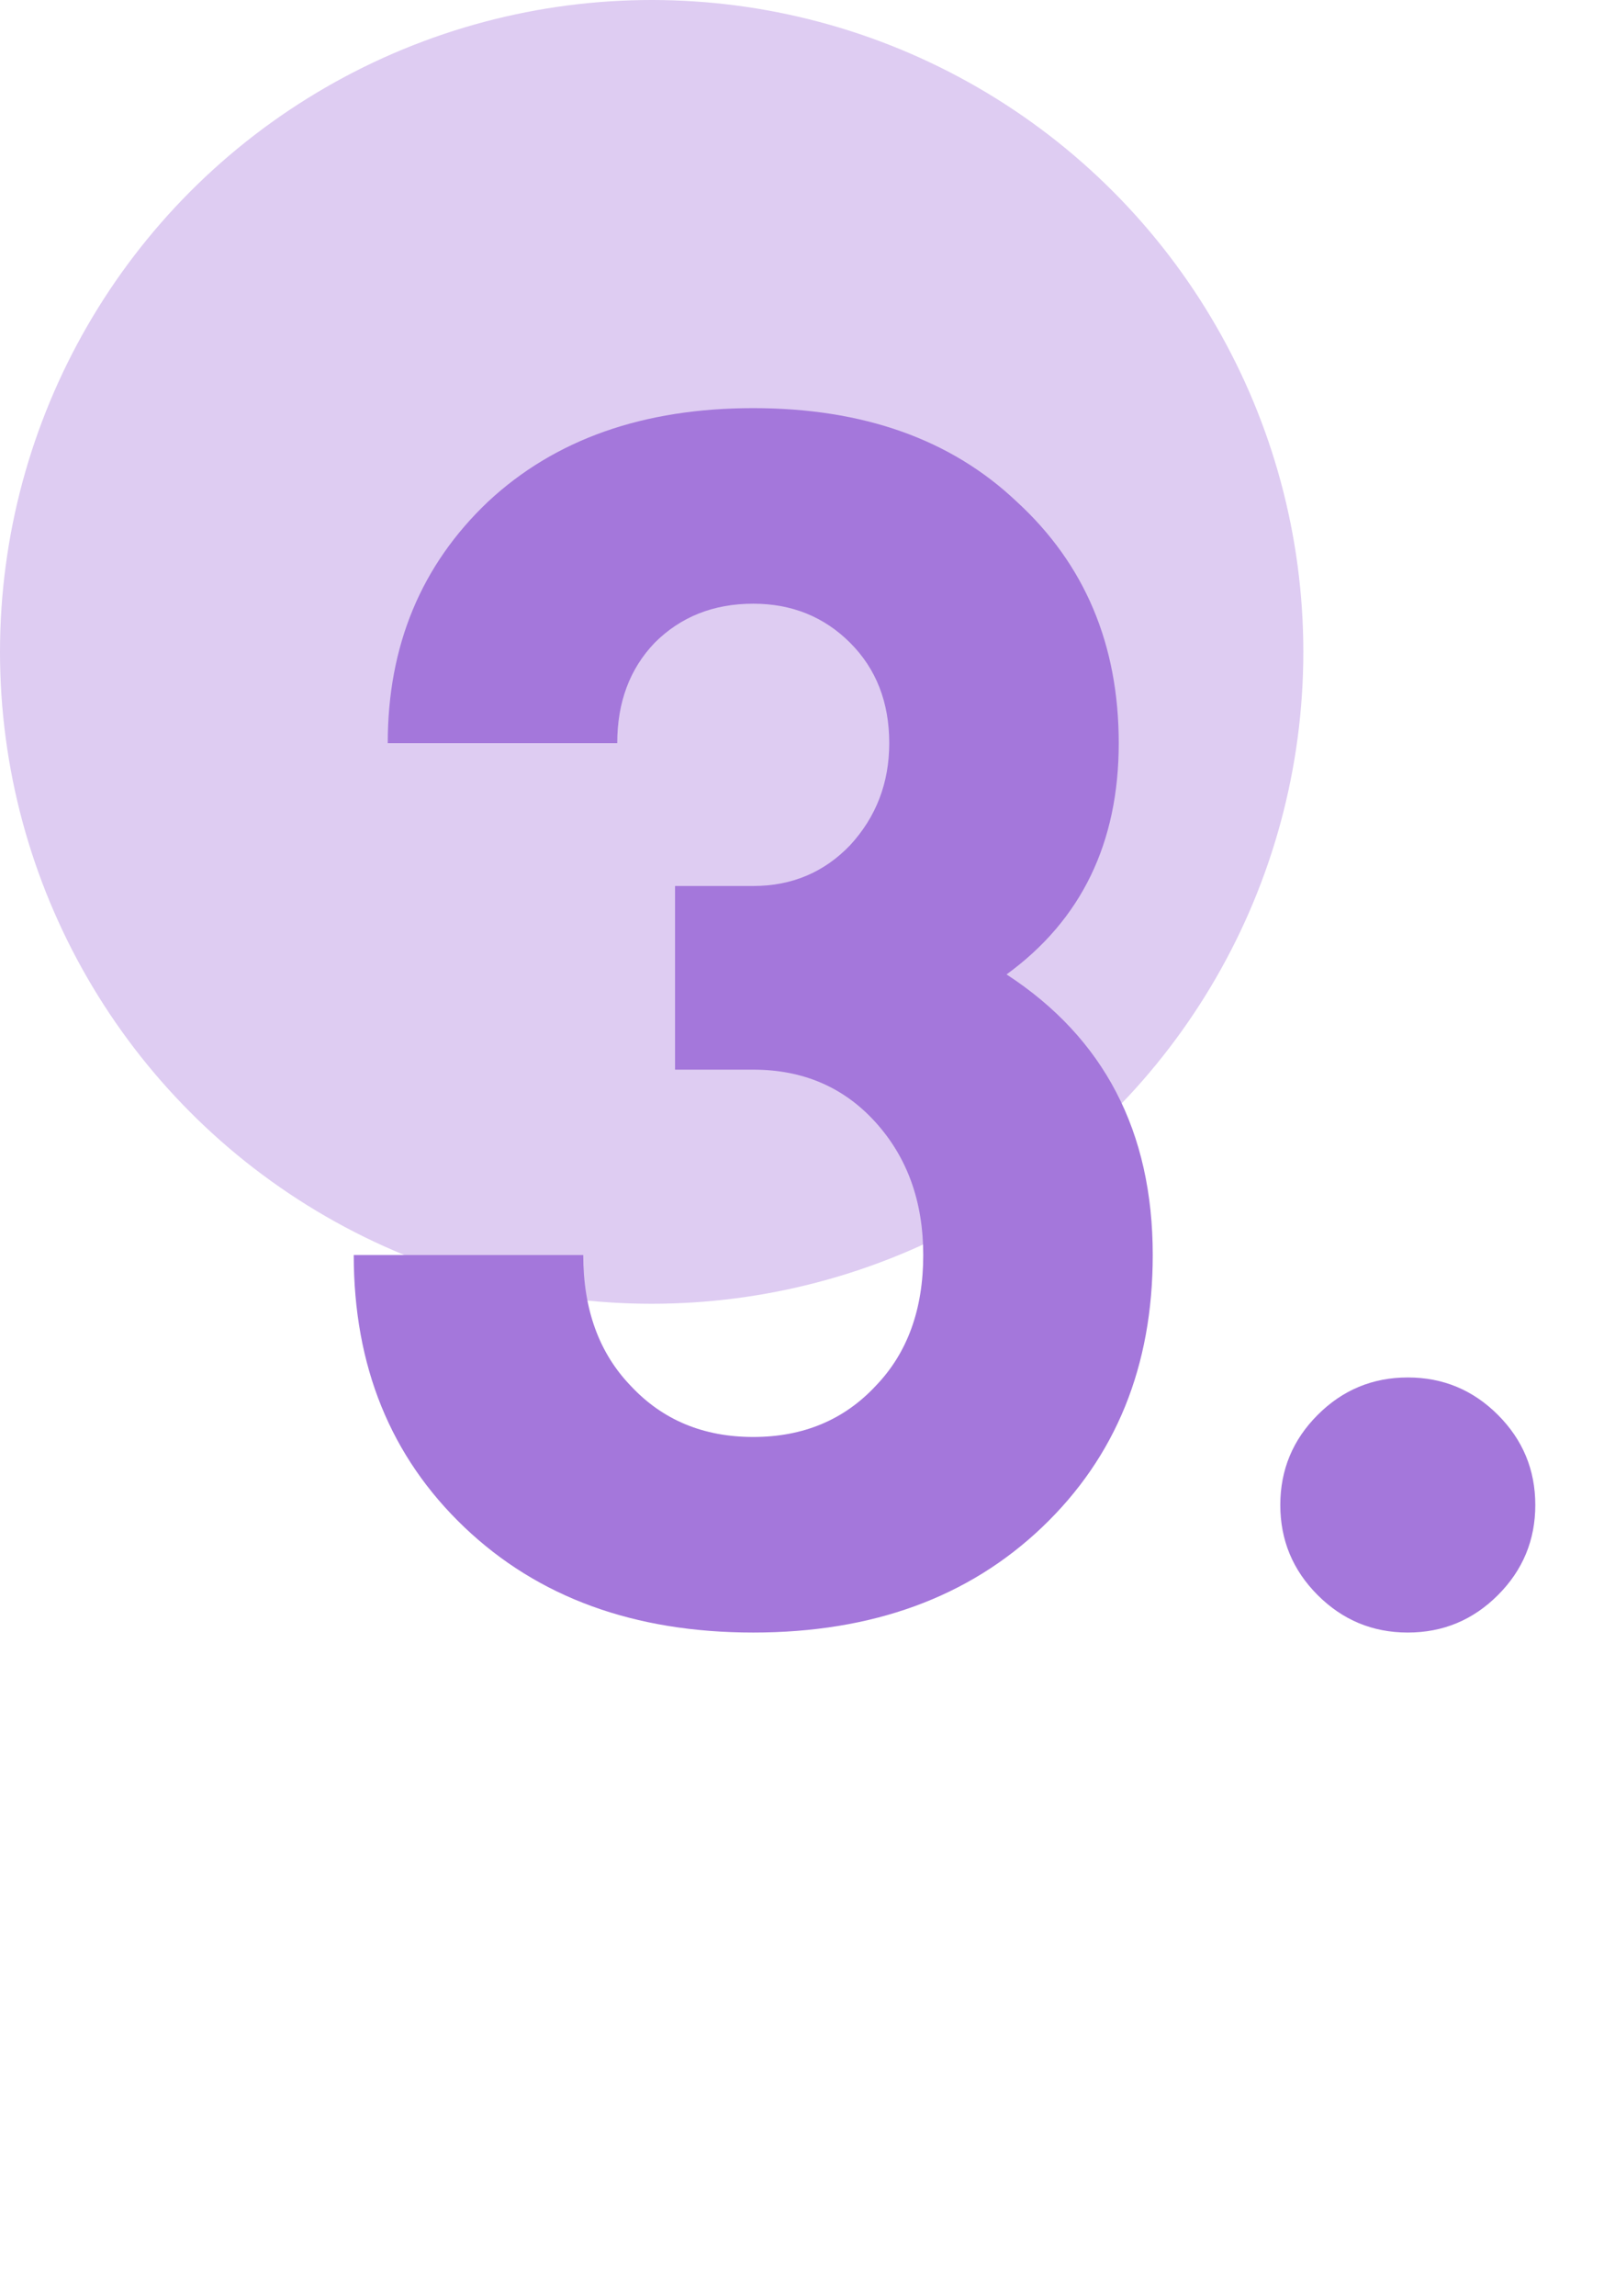
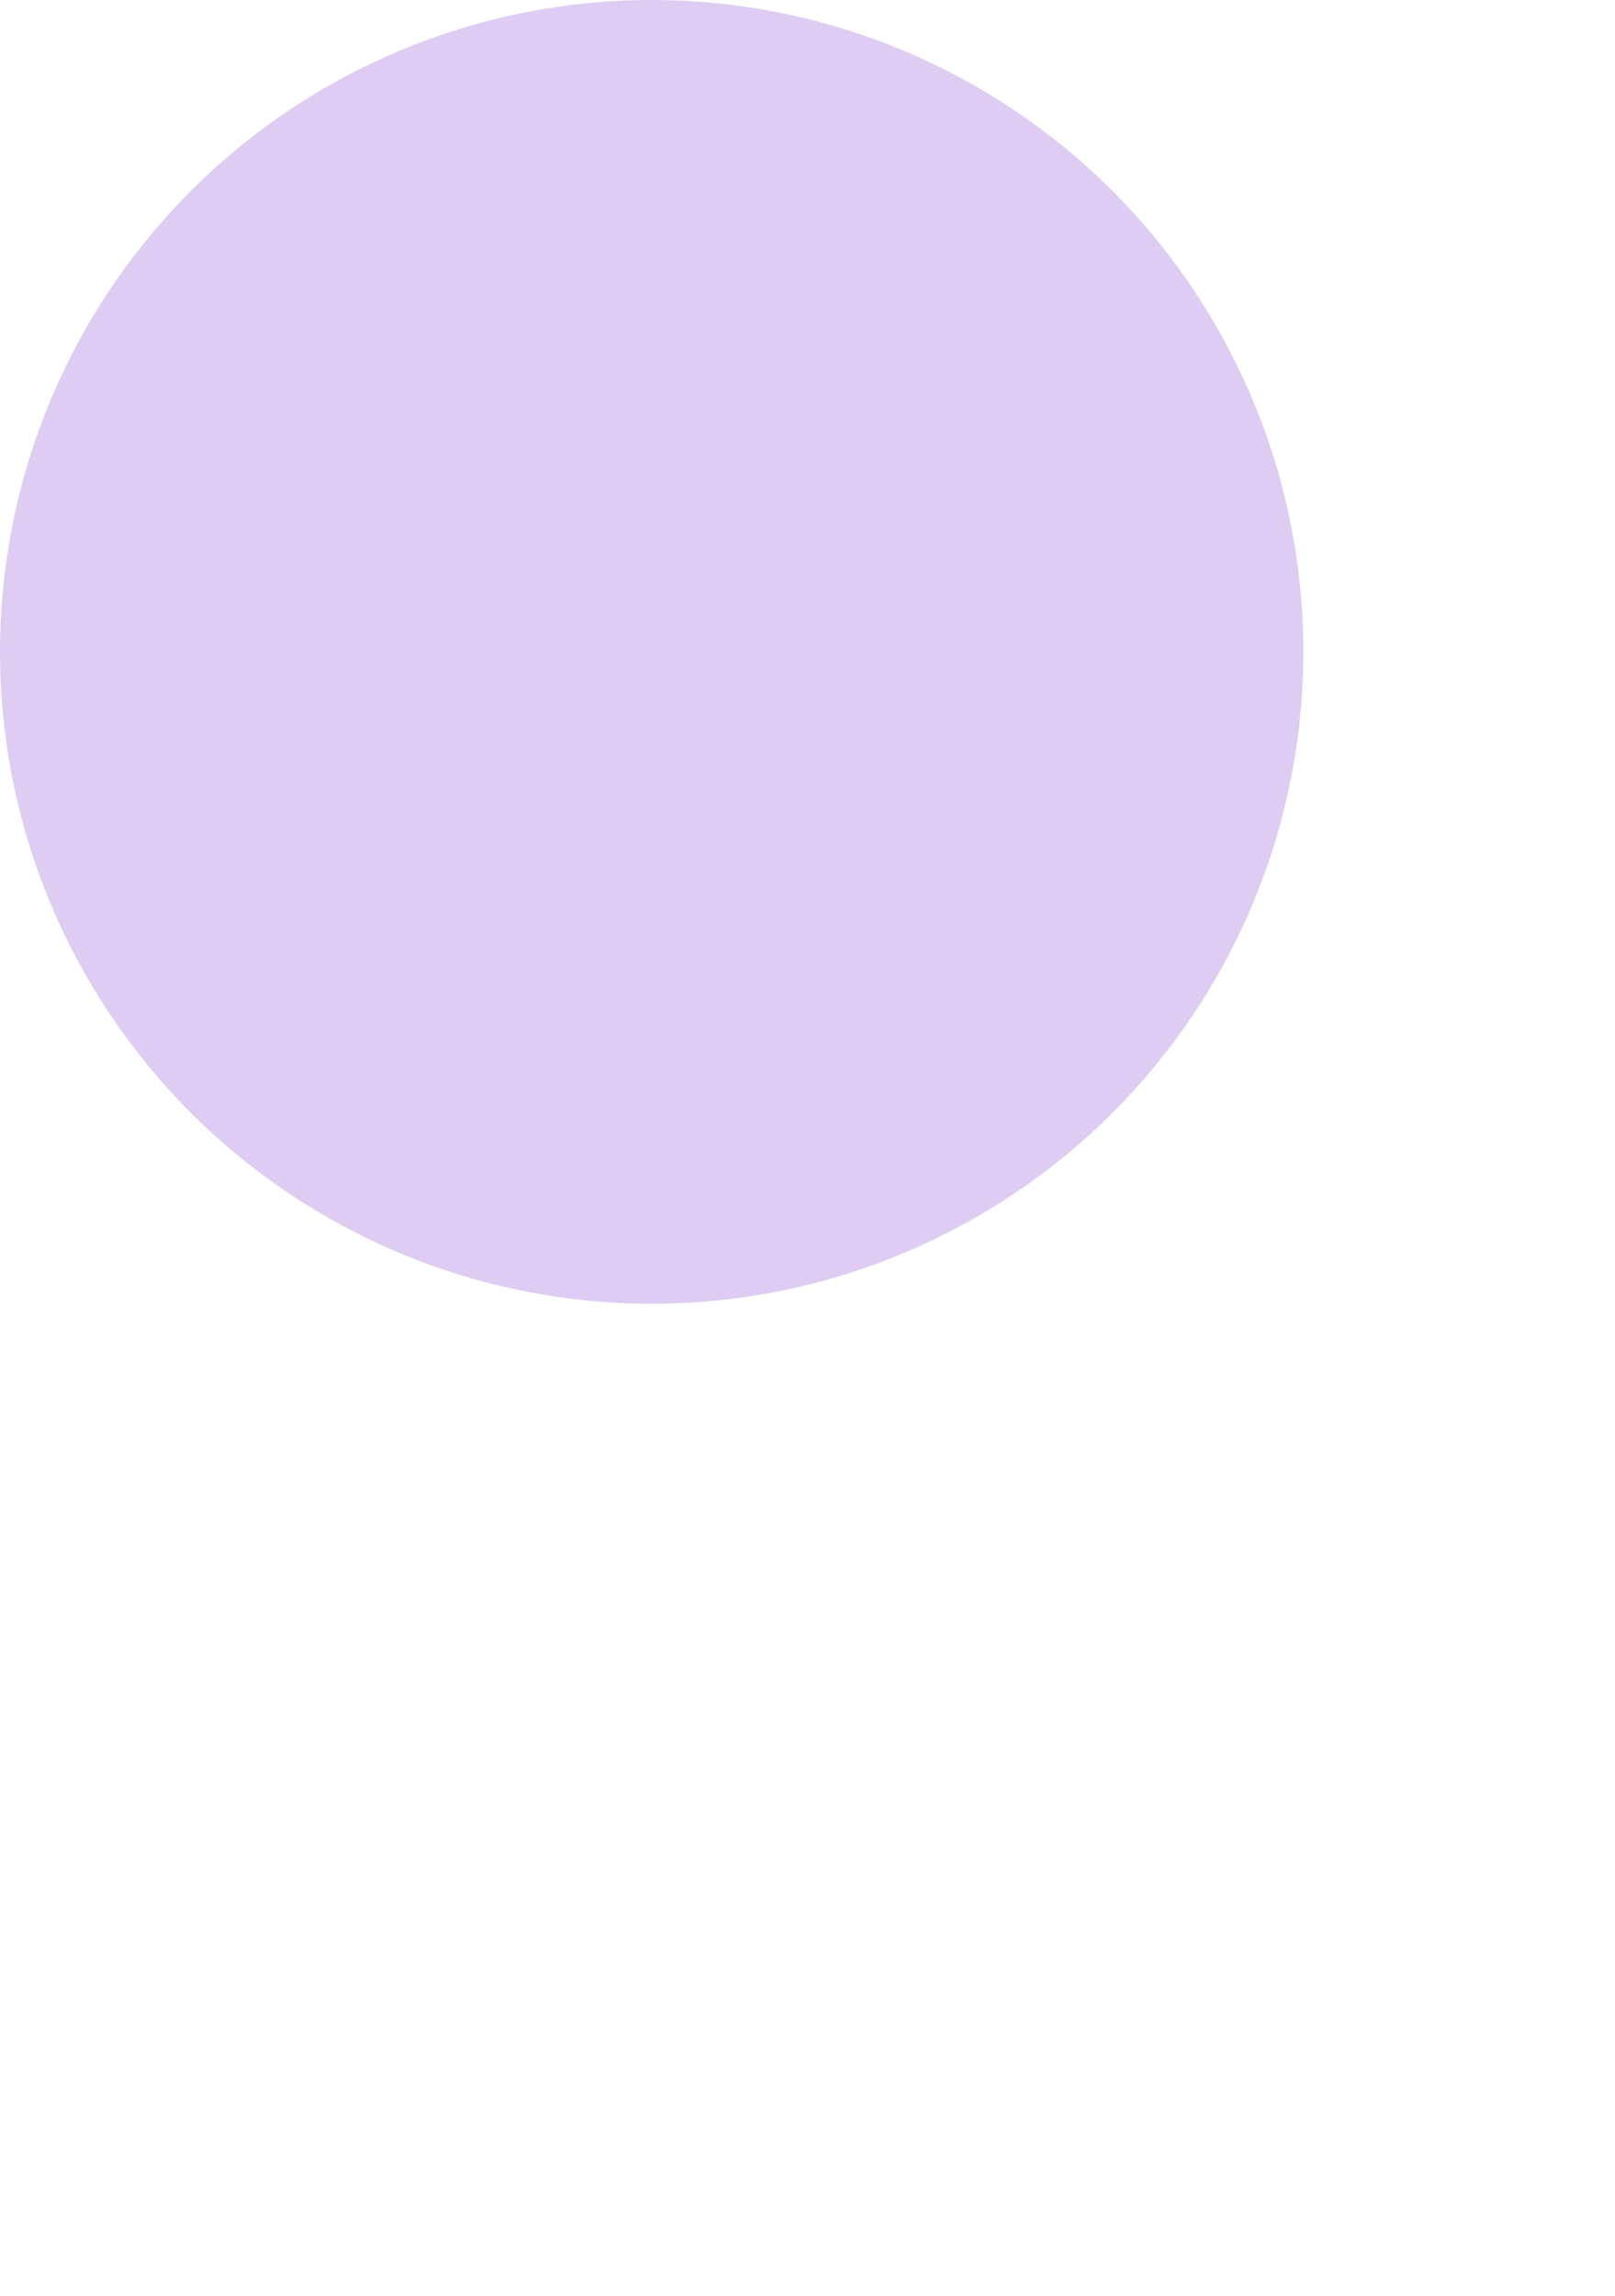
<svg xmlns="http://www.w3.org/2000/svg" width="57" height="81" viewBox="0 0 57 81" fill="none">
  <circle cx="23" cy="23" r="23" fill="#B995E4" fill-opacity="0.48" />
-   <path d="M26.585 37.74H23.825V31.26H26.585C27.945 31.26 29.085 30.78 30.005 29.82C30.925 28.82 31.385 27.62 31.385 26.22C31.385 24.78 30.925 23.6 30.005 22.68C29.085 21.76 27.945 21.3 26.585 21.3C25.185 21.3 24.025 21.76 23.105 22.68C22.225 23.6 21.785 24.78 21.785 26.22H13.685C13.685 22.78 14.865 19.94 17.225 17.7C19.585 15.5 22.705 14.4 26.585 14.4C30.465 14.4 33.565 15.5 35.885 17.7C38.285 19.9 39.485 22.74 39.485 26.22C39.485 29.74 38.165 32.46 35.525 34.38C38.965 36.62 40.685 39.92 40.685 44.28C40.685 48.2 39.385 51.4 36.785 53.88C34.185 56.36 30.785 57.6 26.585 57.6C22.385 57.6 18.985 56.36 16.385 53.88C13.785 51.4 12.485 48.2 12.485 44.28H20.585C20.585 46.2 21.145 47.74 22.265 48.9C23.385 50.1 24.825 50.7 26.585 50.7C28.345 50.7 29.785 50.1 30.905 48.9C32.025 47.74 32.585 46.2 32.585 44.28C32.585 42.4 32.025 40.84 30.905 39.6C29.785 38.36 28.345 37.74 26.585 37.74ZM49.687 57.6C48.447 57.6 47.387 57.16 46.507 56.28C45.627 55.4 45.187 54.34 45.187 53.1C45.187 51.86 45.627 50.8 46.507 49.92C47.387 49.04 48.447 48.6 49.687 48.6C50.927 48.6 51.987 49.04 52.867 49.92C53.747 50.8 54.187 51.86 54.187 53.1C54.187 54.34 53.747 55.4 52.867 56.28C51.987 57.16 50.927 57.6 49.687 57.6Z" fill="#A477DB" />
</svg>